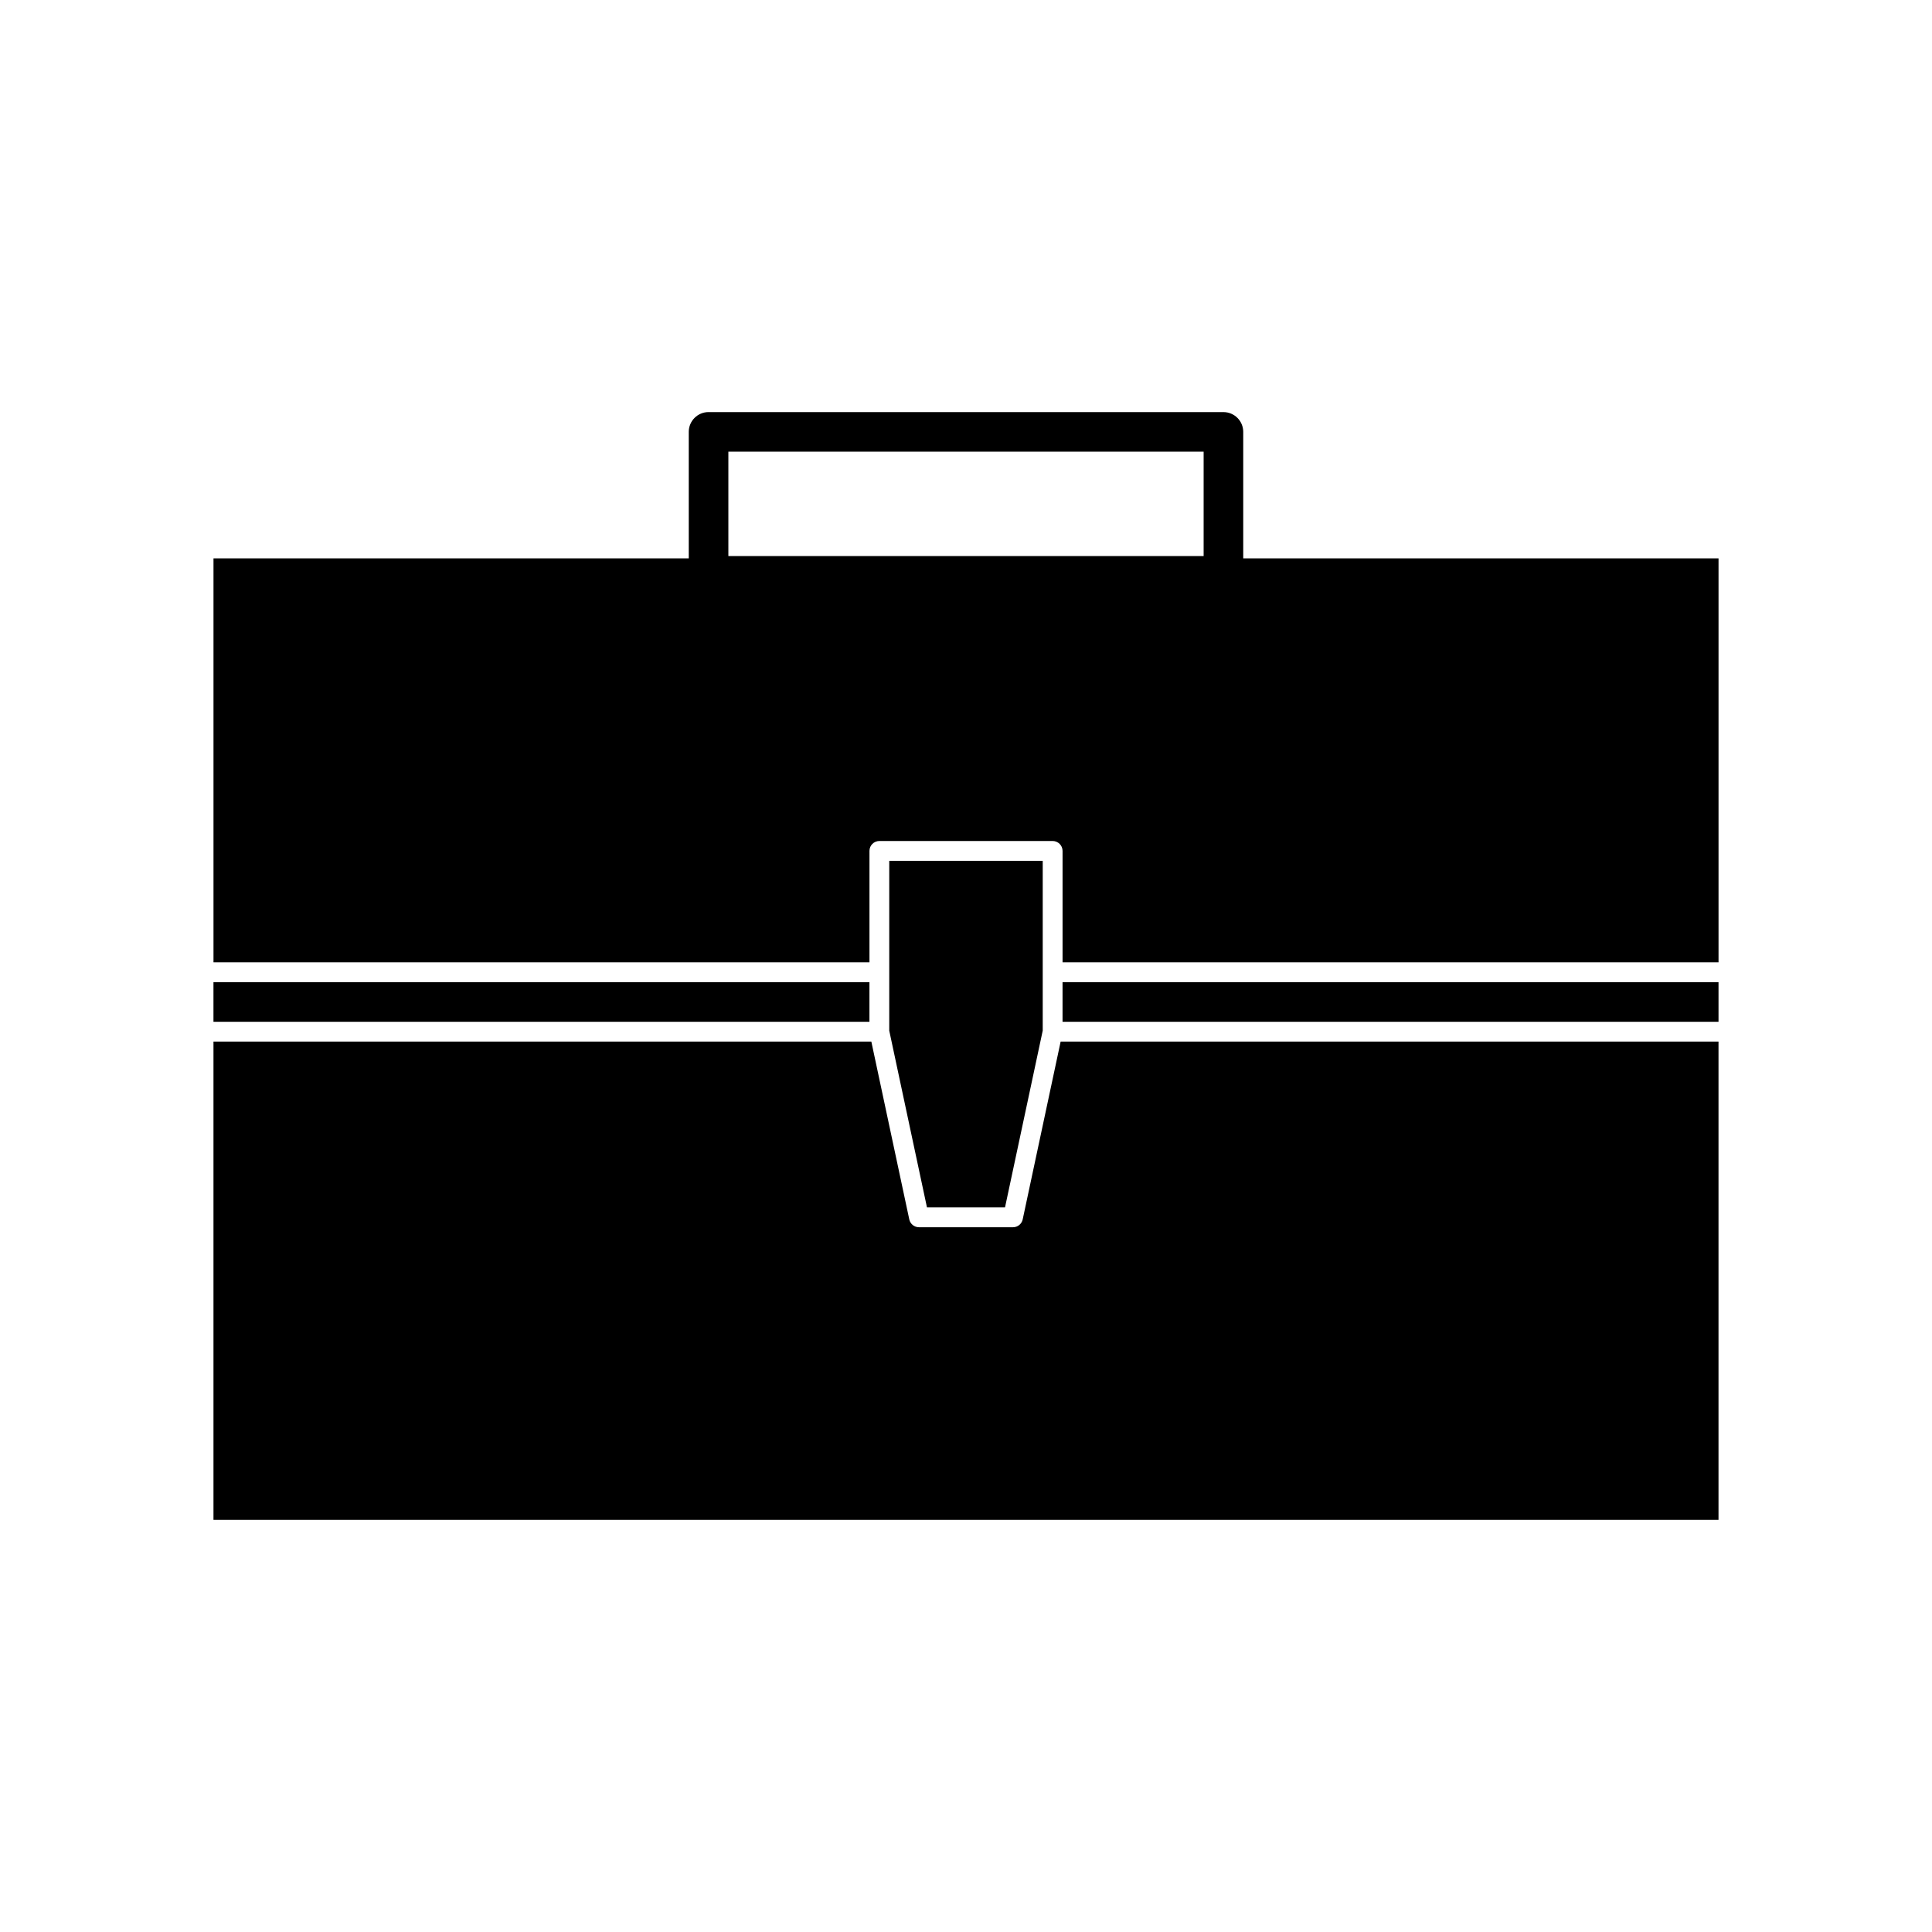
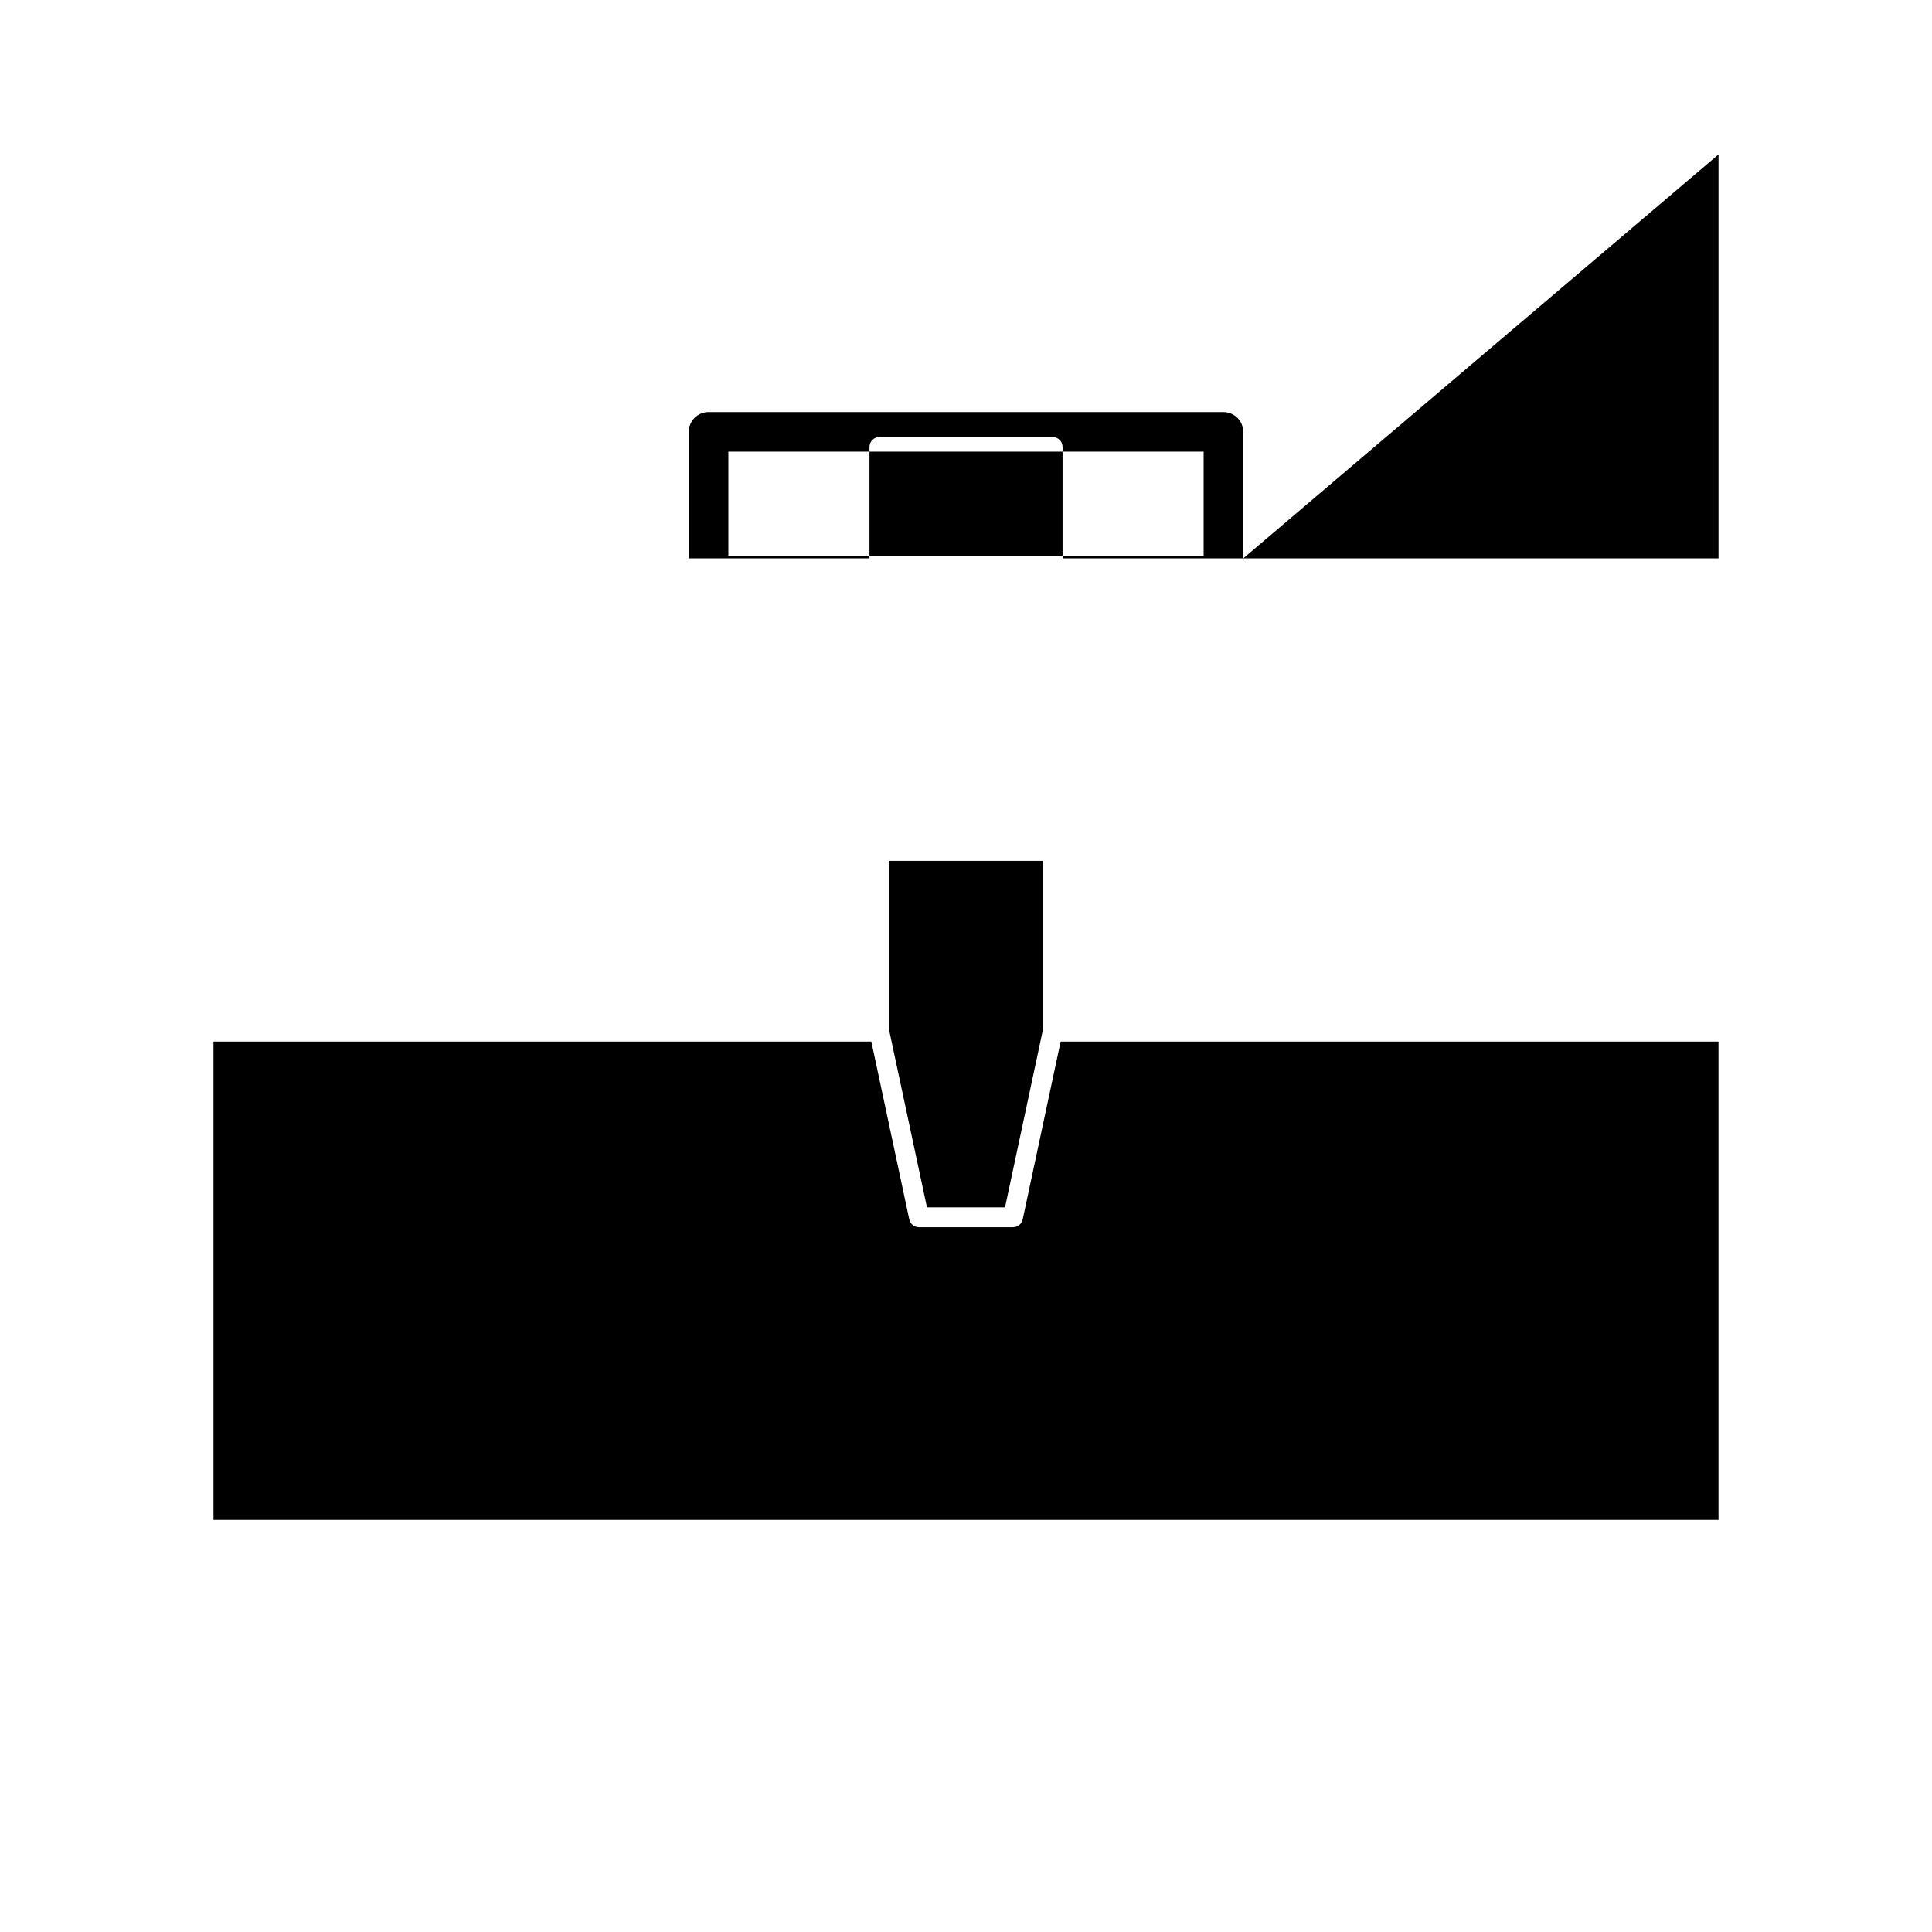
<svg xmlns="http://www.w3.org/2000/svg" fill="#000000" width="800px" height="800px" version="1.1" viewBox="144 144 512 512">
  <g>
-     <path d="m200.57 404.29h173.84v10.496h-173.84z" />
    <path d="m504.96 420.03h-79.879l-10.055 47.121c-0.258 1.207-1.324 2.078-2.562 2.078h-24.93c-1.238 0-2.309-0.871-2.566-2.078l-10.055-47.121h-174.34v126.75h398.85v-126.75z" />
-     <path d="m504.96 404.29h-79.375v10.496h173.84v-10.496z" />
    <path d="m410.34 463.97 9.992-46.844v-44.996h-40.672v45.004l9.996 46.836z" />
-     <path d="m473.47 291.98v-33.523c0-2.898-2.348-5.246-5.246-5.246l-136.45-0.004c-2.898 0-5.246 2.352-5.246 5.246v33.523l-125.95 0.004v107.05h173.84v-29.531c0-1.449 1.176-2.625 2.625-2.625h45.922c1.441 0 2.625 1.176 2.625 2.625v29.531h173.84v-107.05zm-10.496-0.621h-125.95v-27.656h125.95z" />
+     <path d="m473.47 291.98v-33.523c0-2.898-2.348-5.246-5.246-5.246l-136.45-0.004c-2.898 0-5.246 2.352-5.246 5.246v33.523l-125.95 0.004h173.84v-29.531c0-1.449 1.176-2.625 2.625-2.625h45.922c1.441 0 2.625 1.176 2.625 2.625v29.531h173.84v-107.05zm-10.496-0.621h-125.95v-27.656h125.95z" />
  </g>
</svg>